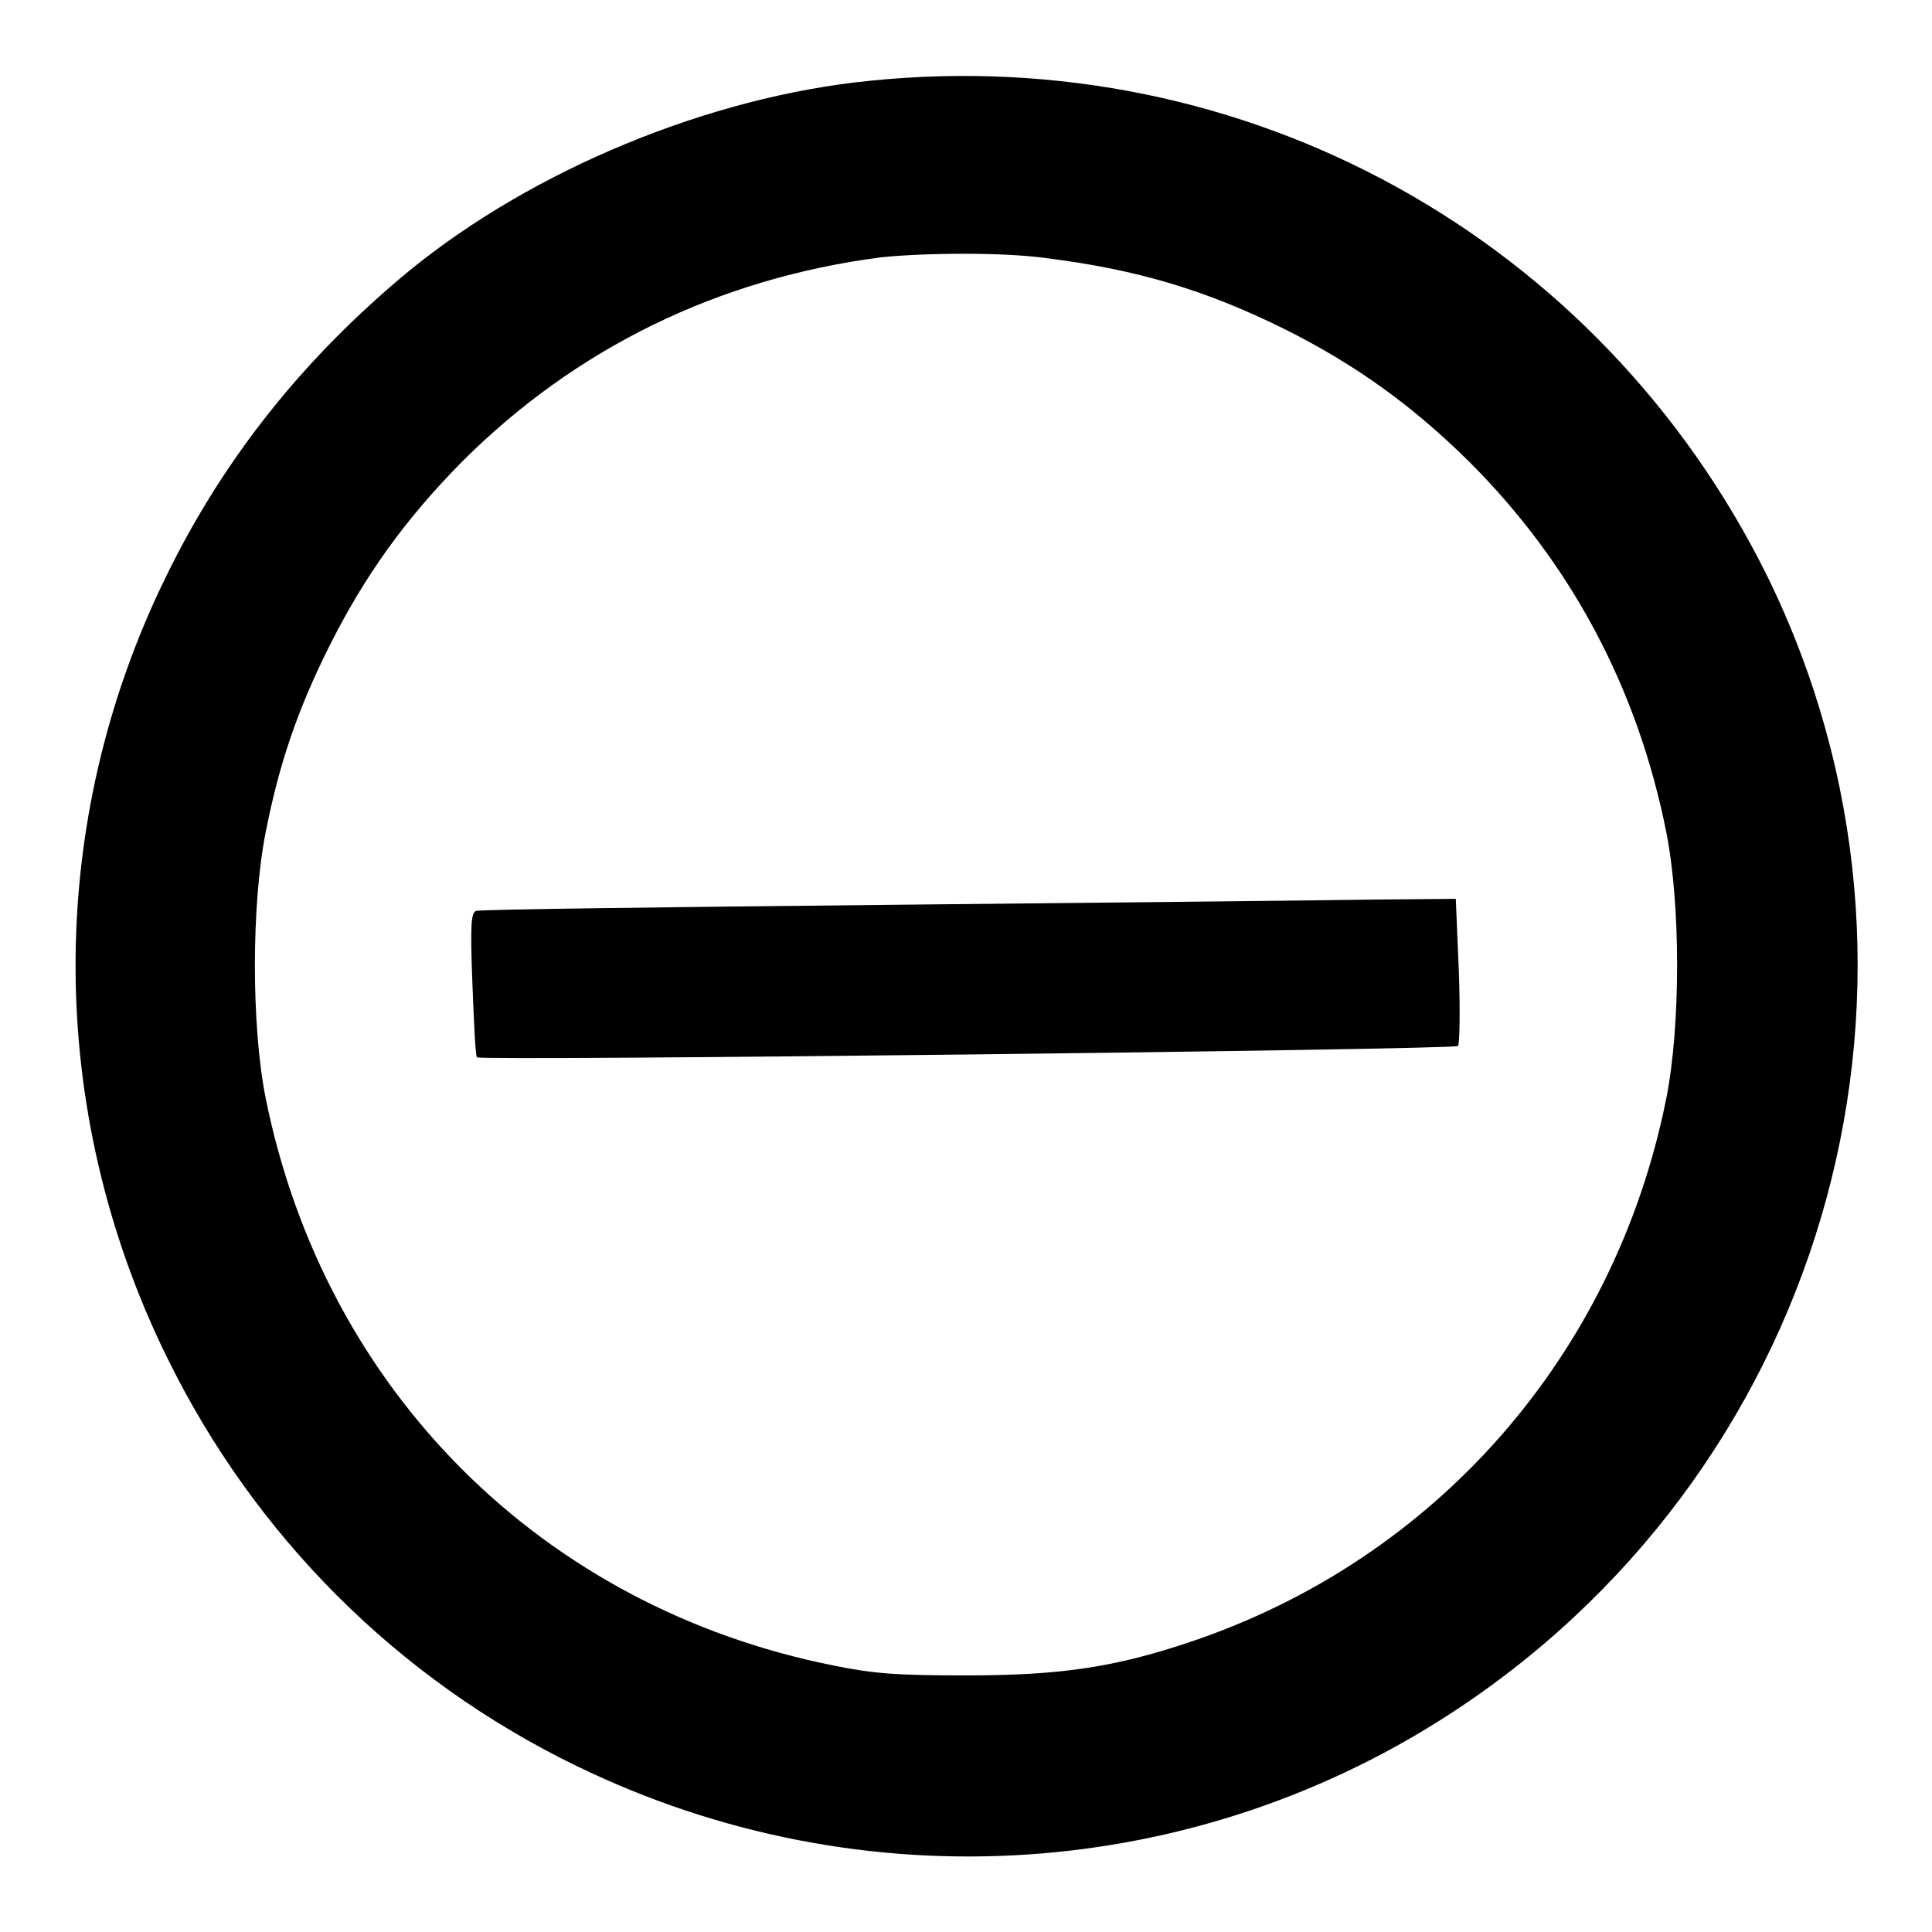
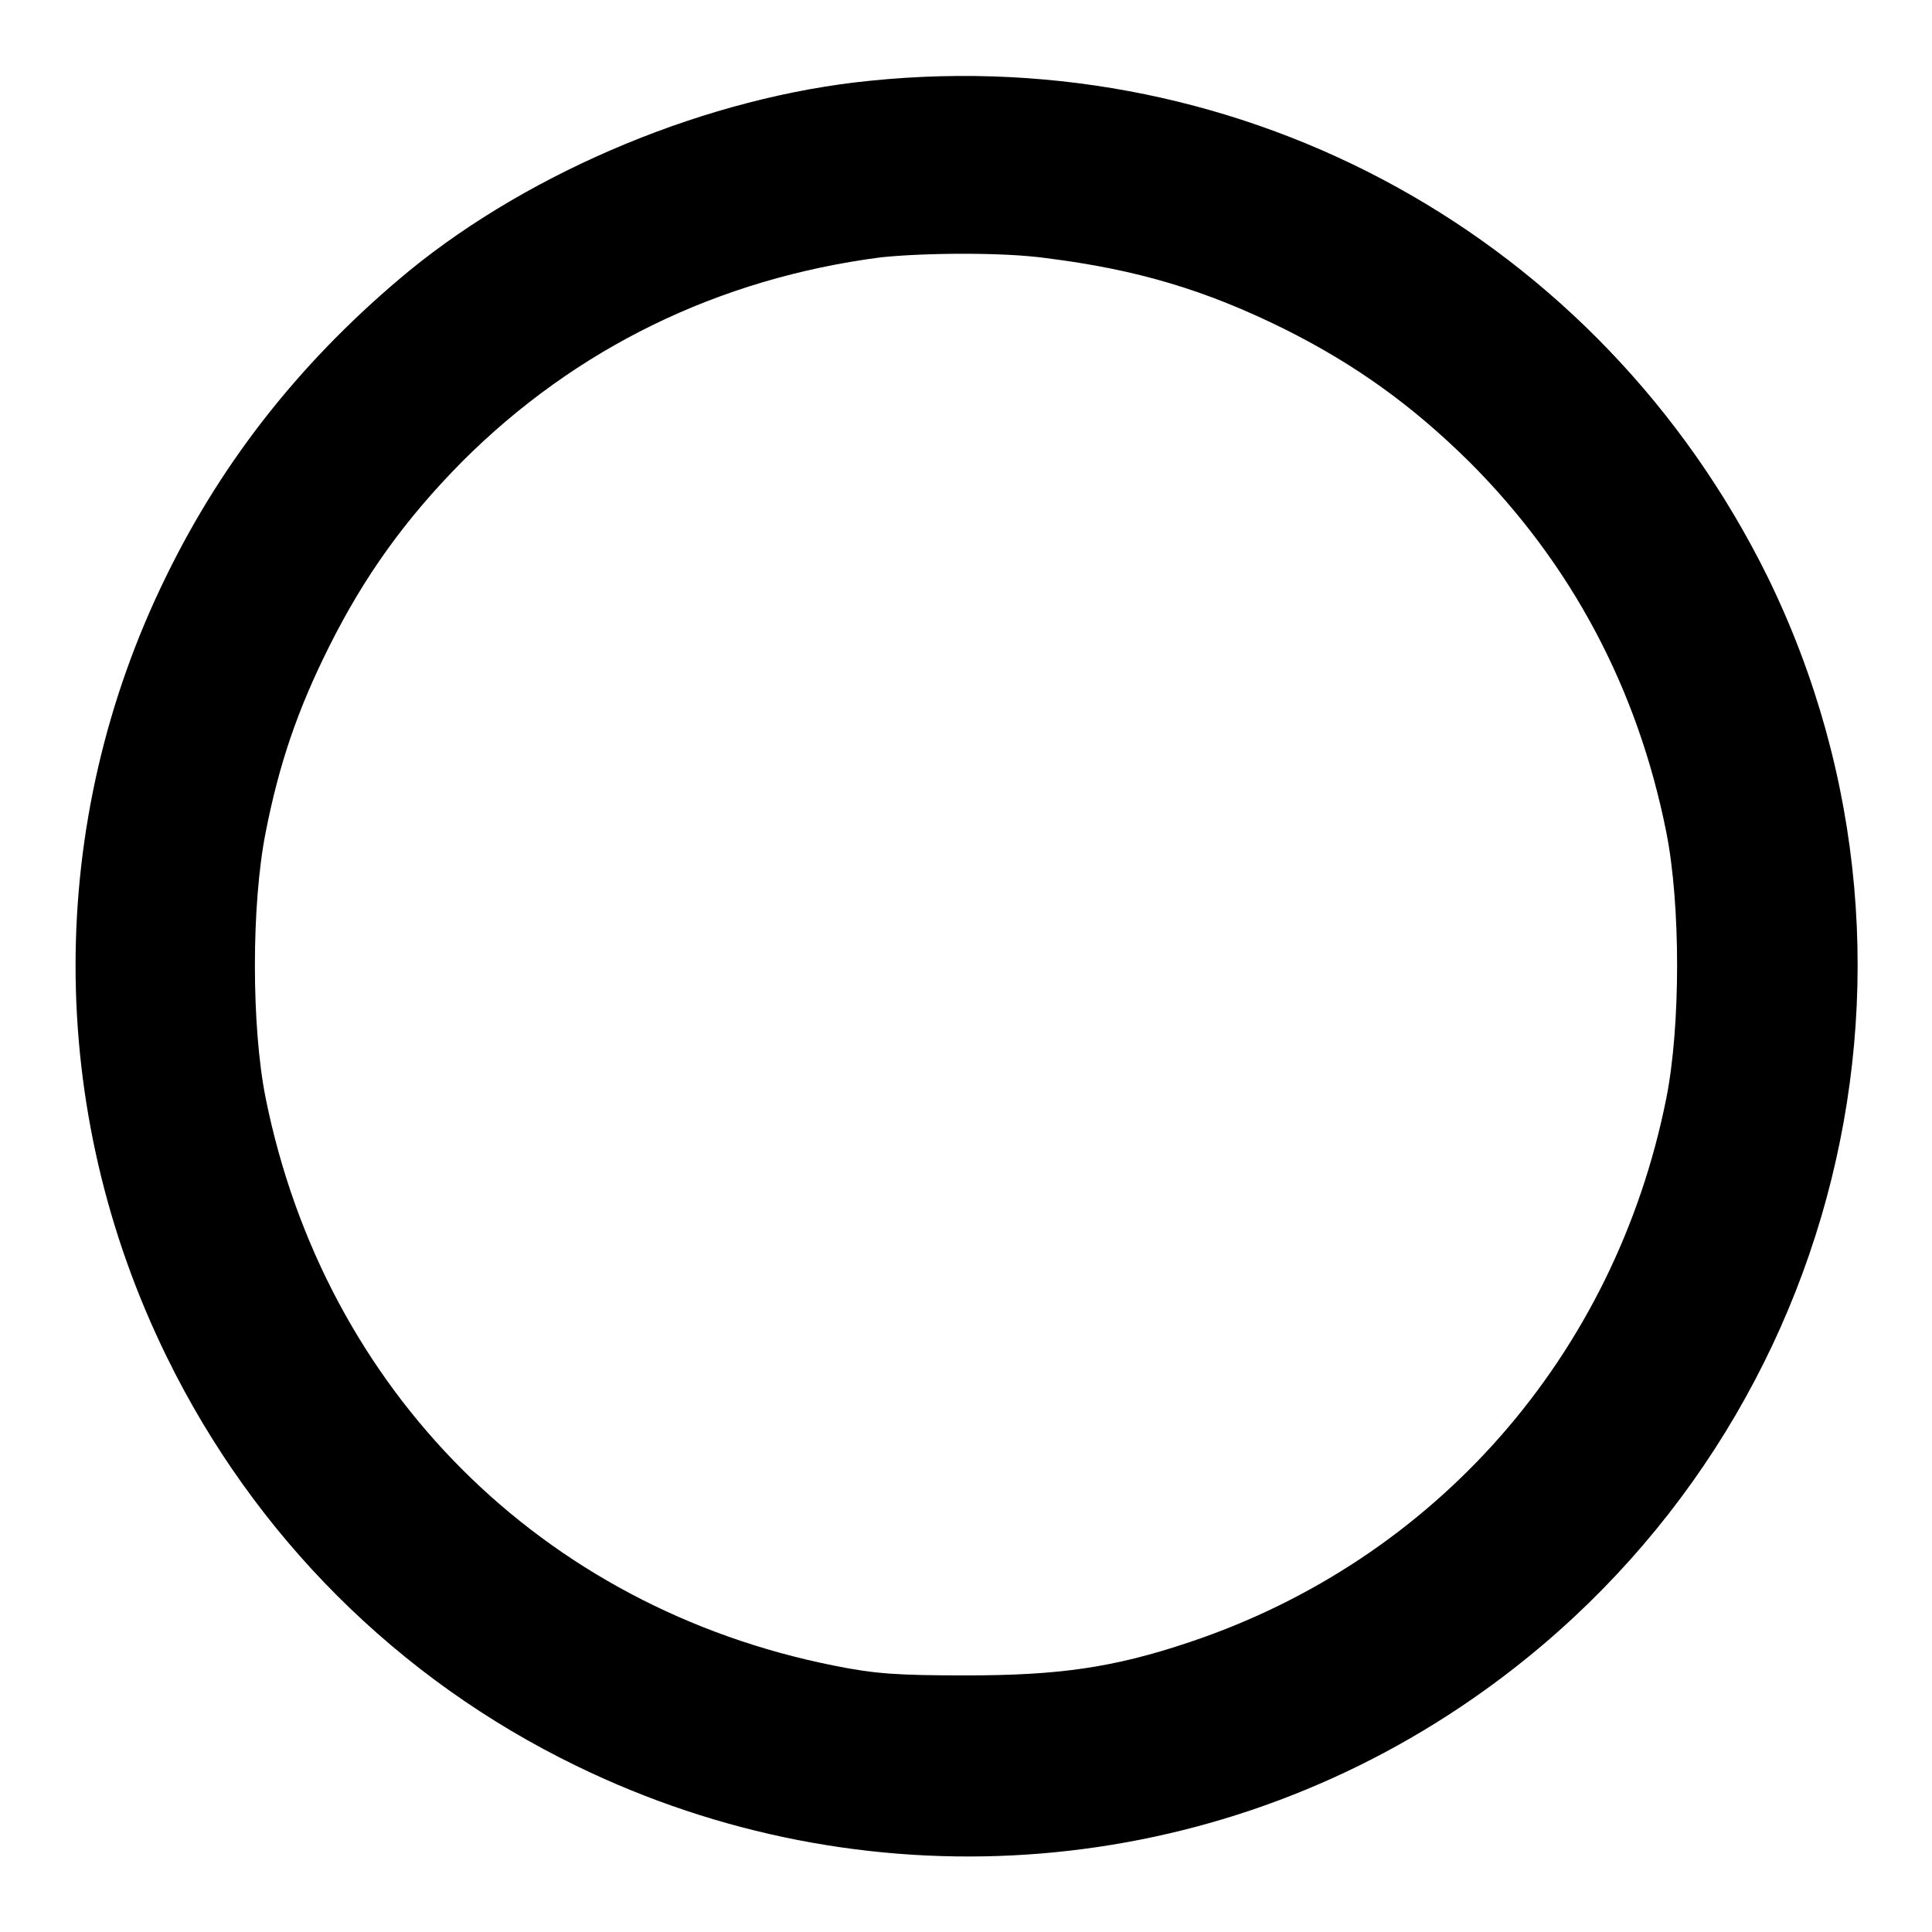
<svg xmlns="http://www.w3.org/2000/svg" version="1.1" x="0px" y="0px" viewBox="0 0 256 256" enable-background="new 0 0 256 256" xml:space="preserve">
  <g>
    <g>
      <g>
        <path fill="#000000" d="M115.3,10.7C94,12.8,70.6,22.5,54.2,35.9C40.4,47.3,29.7,60.6,22,76.4C6,109,6,147,22.1,179.8c11.6,23.7,30.6,42.7,54.3,54.2c37.8,18.4,82.3,15.5,117.1-7.8c49.2-32.9,66.6-96.9,40.7-149.8C212,31.5,165.1,5.6,115.3,10.7z M138.6,34.2c12,1.5,21.1,4.2,31.6,9.4c9.4,4.7,16.9,10.1,24.5,17.6c13.5,13.5,22.3,30,26.1,49.1c1.9,9.6,1.9,25.6,0,35.2c-6.8,34.1-30.6,61.2-63.2,72.1c-10.1,3.4-17.4,4.4-29.6,4.4c-9,0-12.1-0.2-17.5-1.3c-38.7-7.7-67.5-36.5-75.3-75.2c-1.9-9.5-1.9-25.6,0-35.2c1.8-9.2,4.3-16.4,8.4-24.6c4.7-9.4,10.1-16.9,17.6-24.5c15.1-15.1,34-24.3,55.5-27.1C122.4,33.5,132.9,33.4,138.6,34.2z" />
-         <path fill="#000000" d="M117.4,119.9c-29.4,0.3-53.8,0.6-54.3,0.8c-0.7,0.2-0.8,2-0.5,9.7c0.2,5.2,0.4,9.6,0.6,9.7c0.5,0.5,129.4-1,130-1.5c0.2-0.3,0.3-4.7,0.1-10l-0.4-9.5l-11,0.1C175.8,119.3,146.8,119.6,117.4,119.9z" />
      </g>
    </g>
  </g>
</svg>